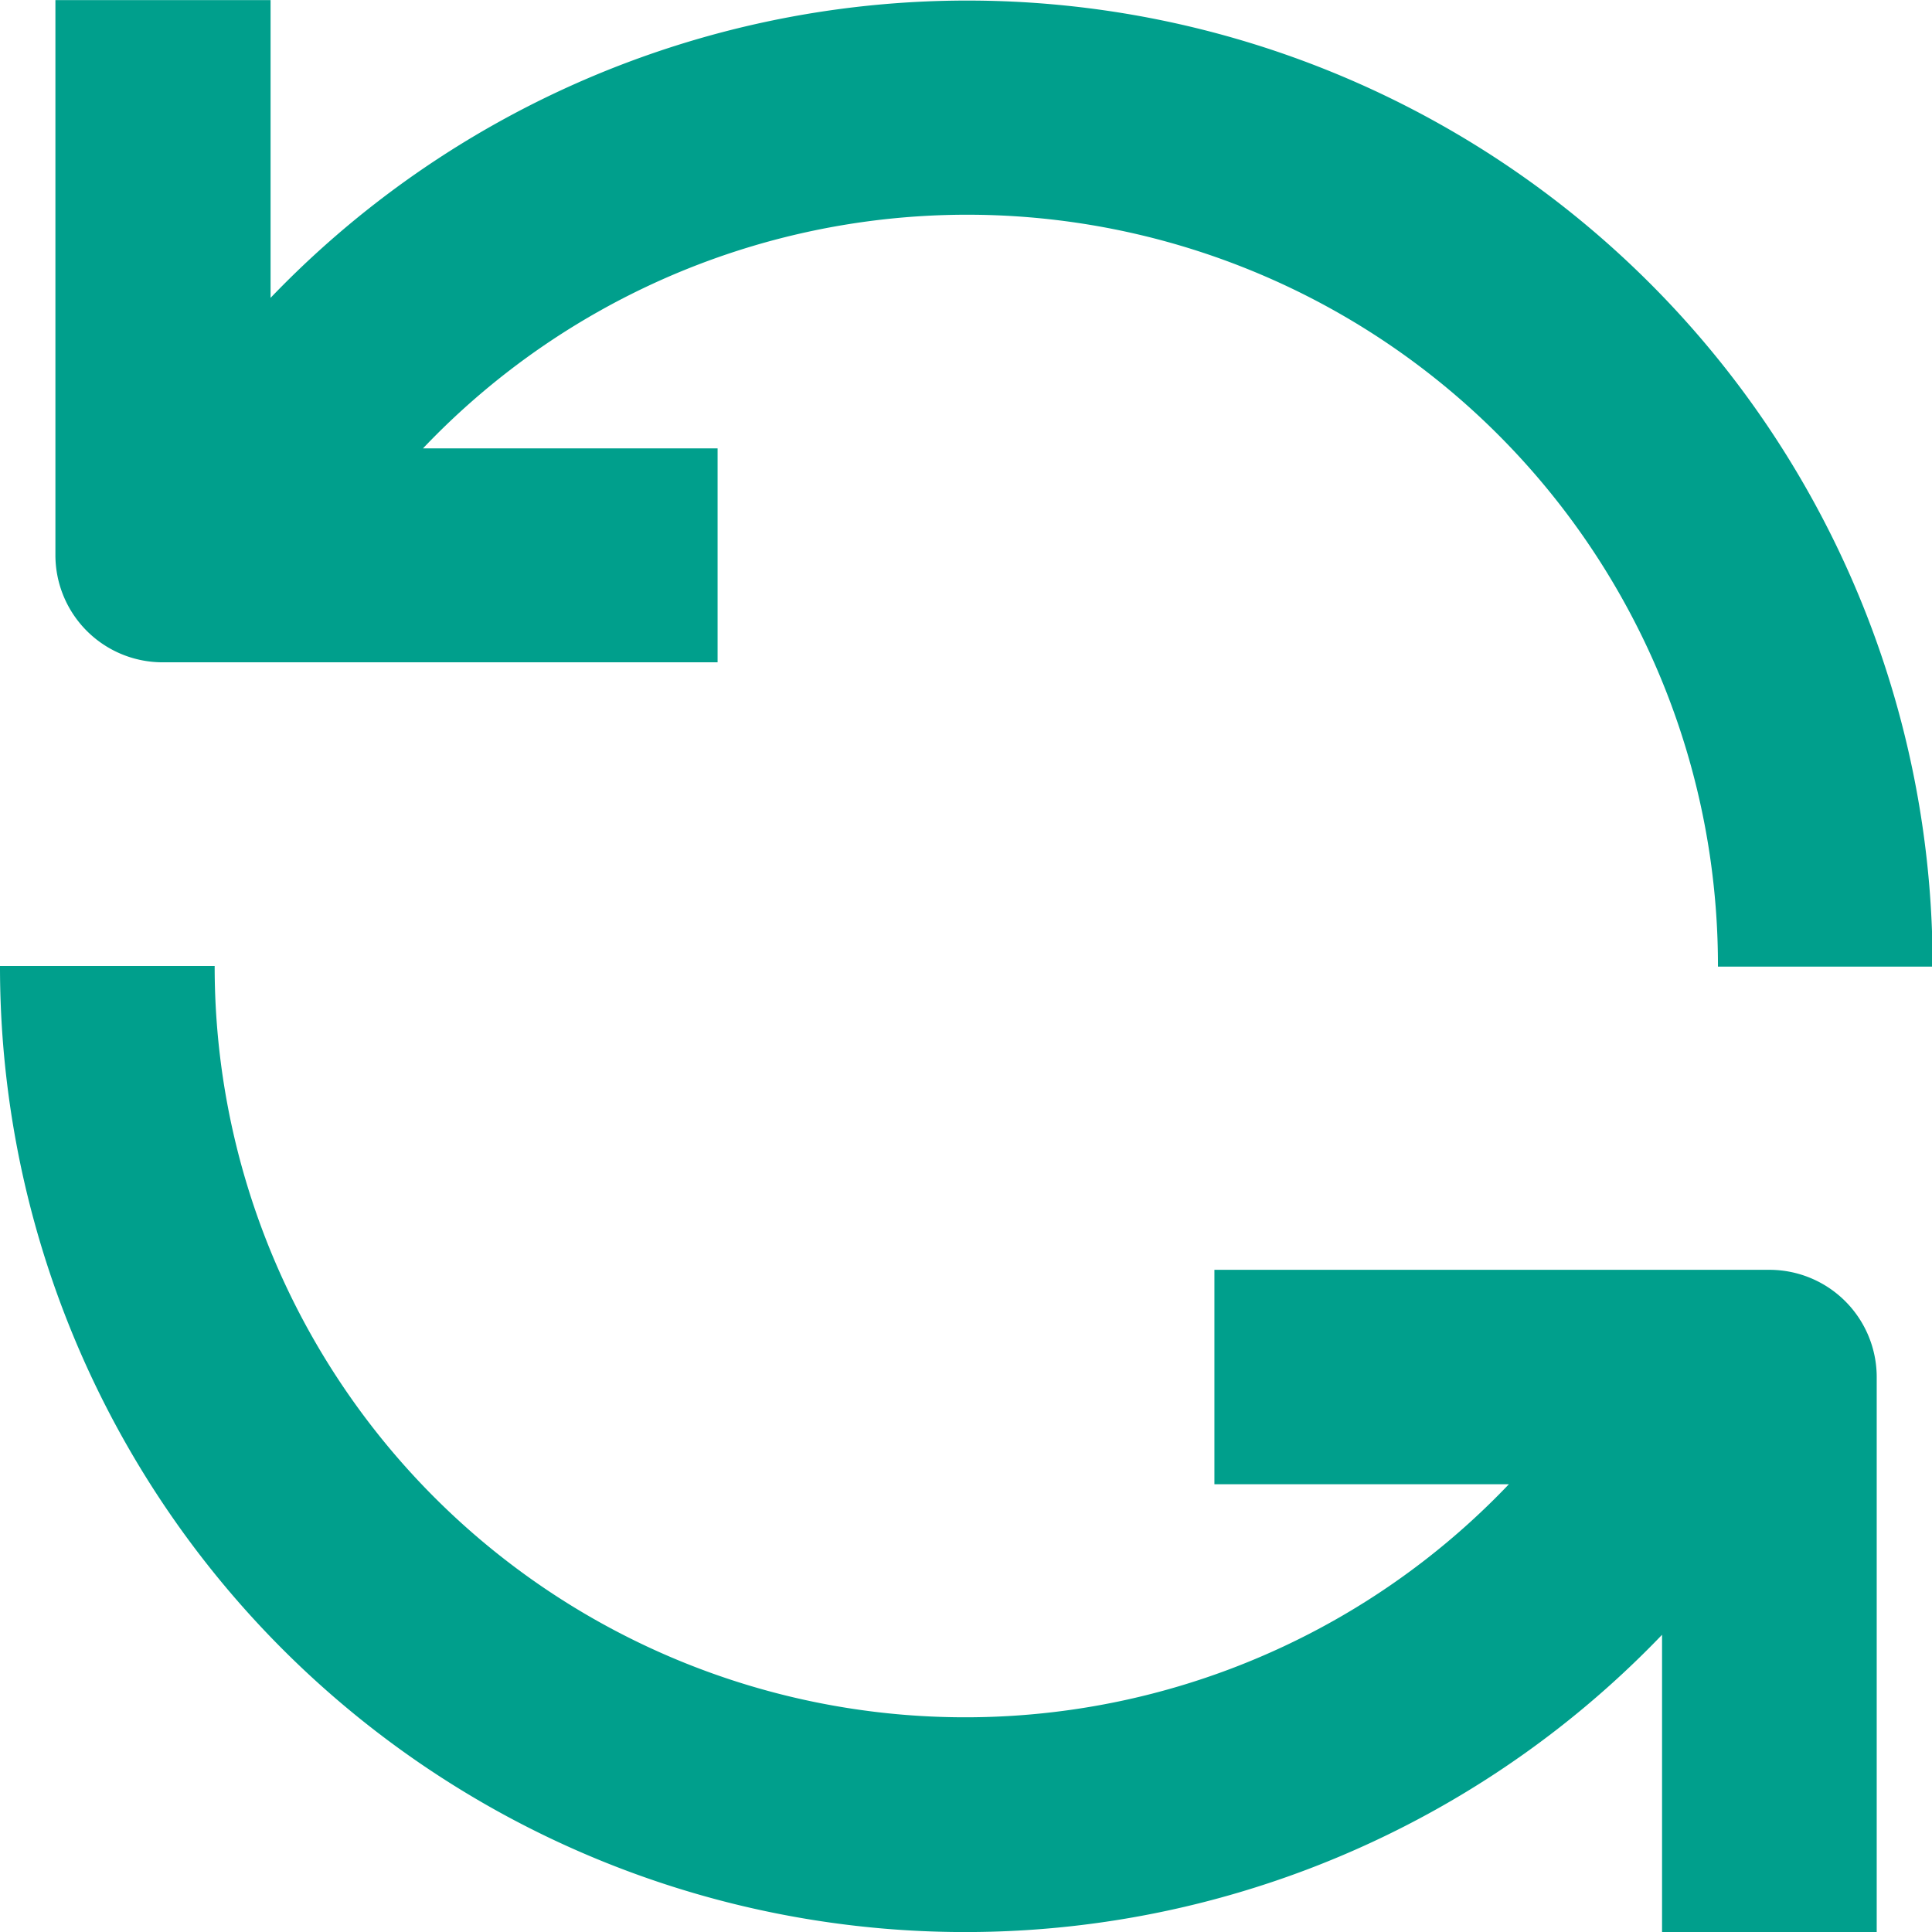
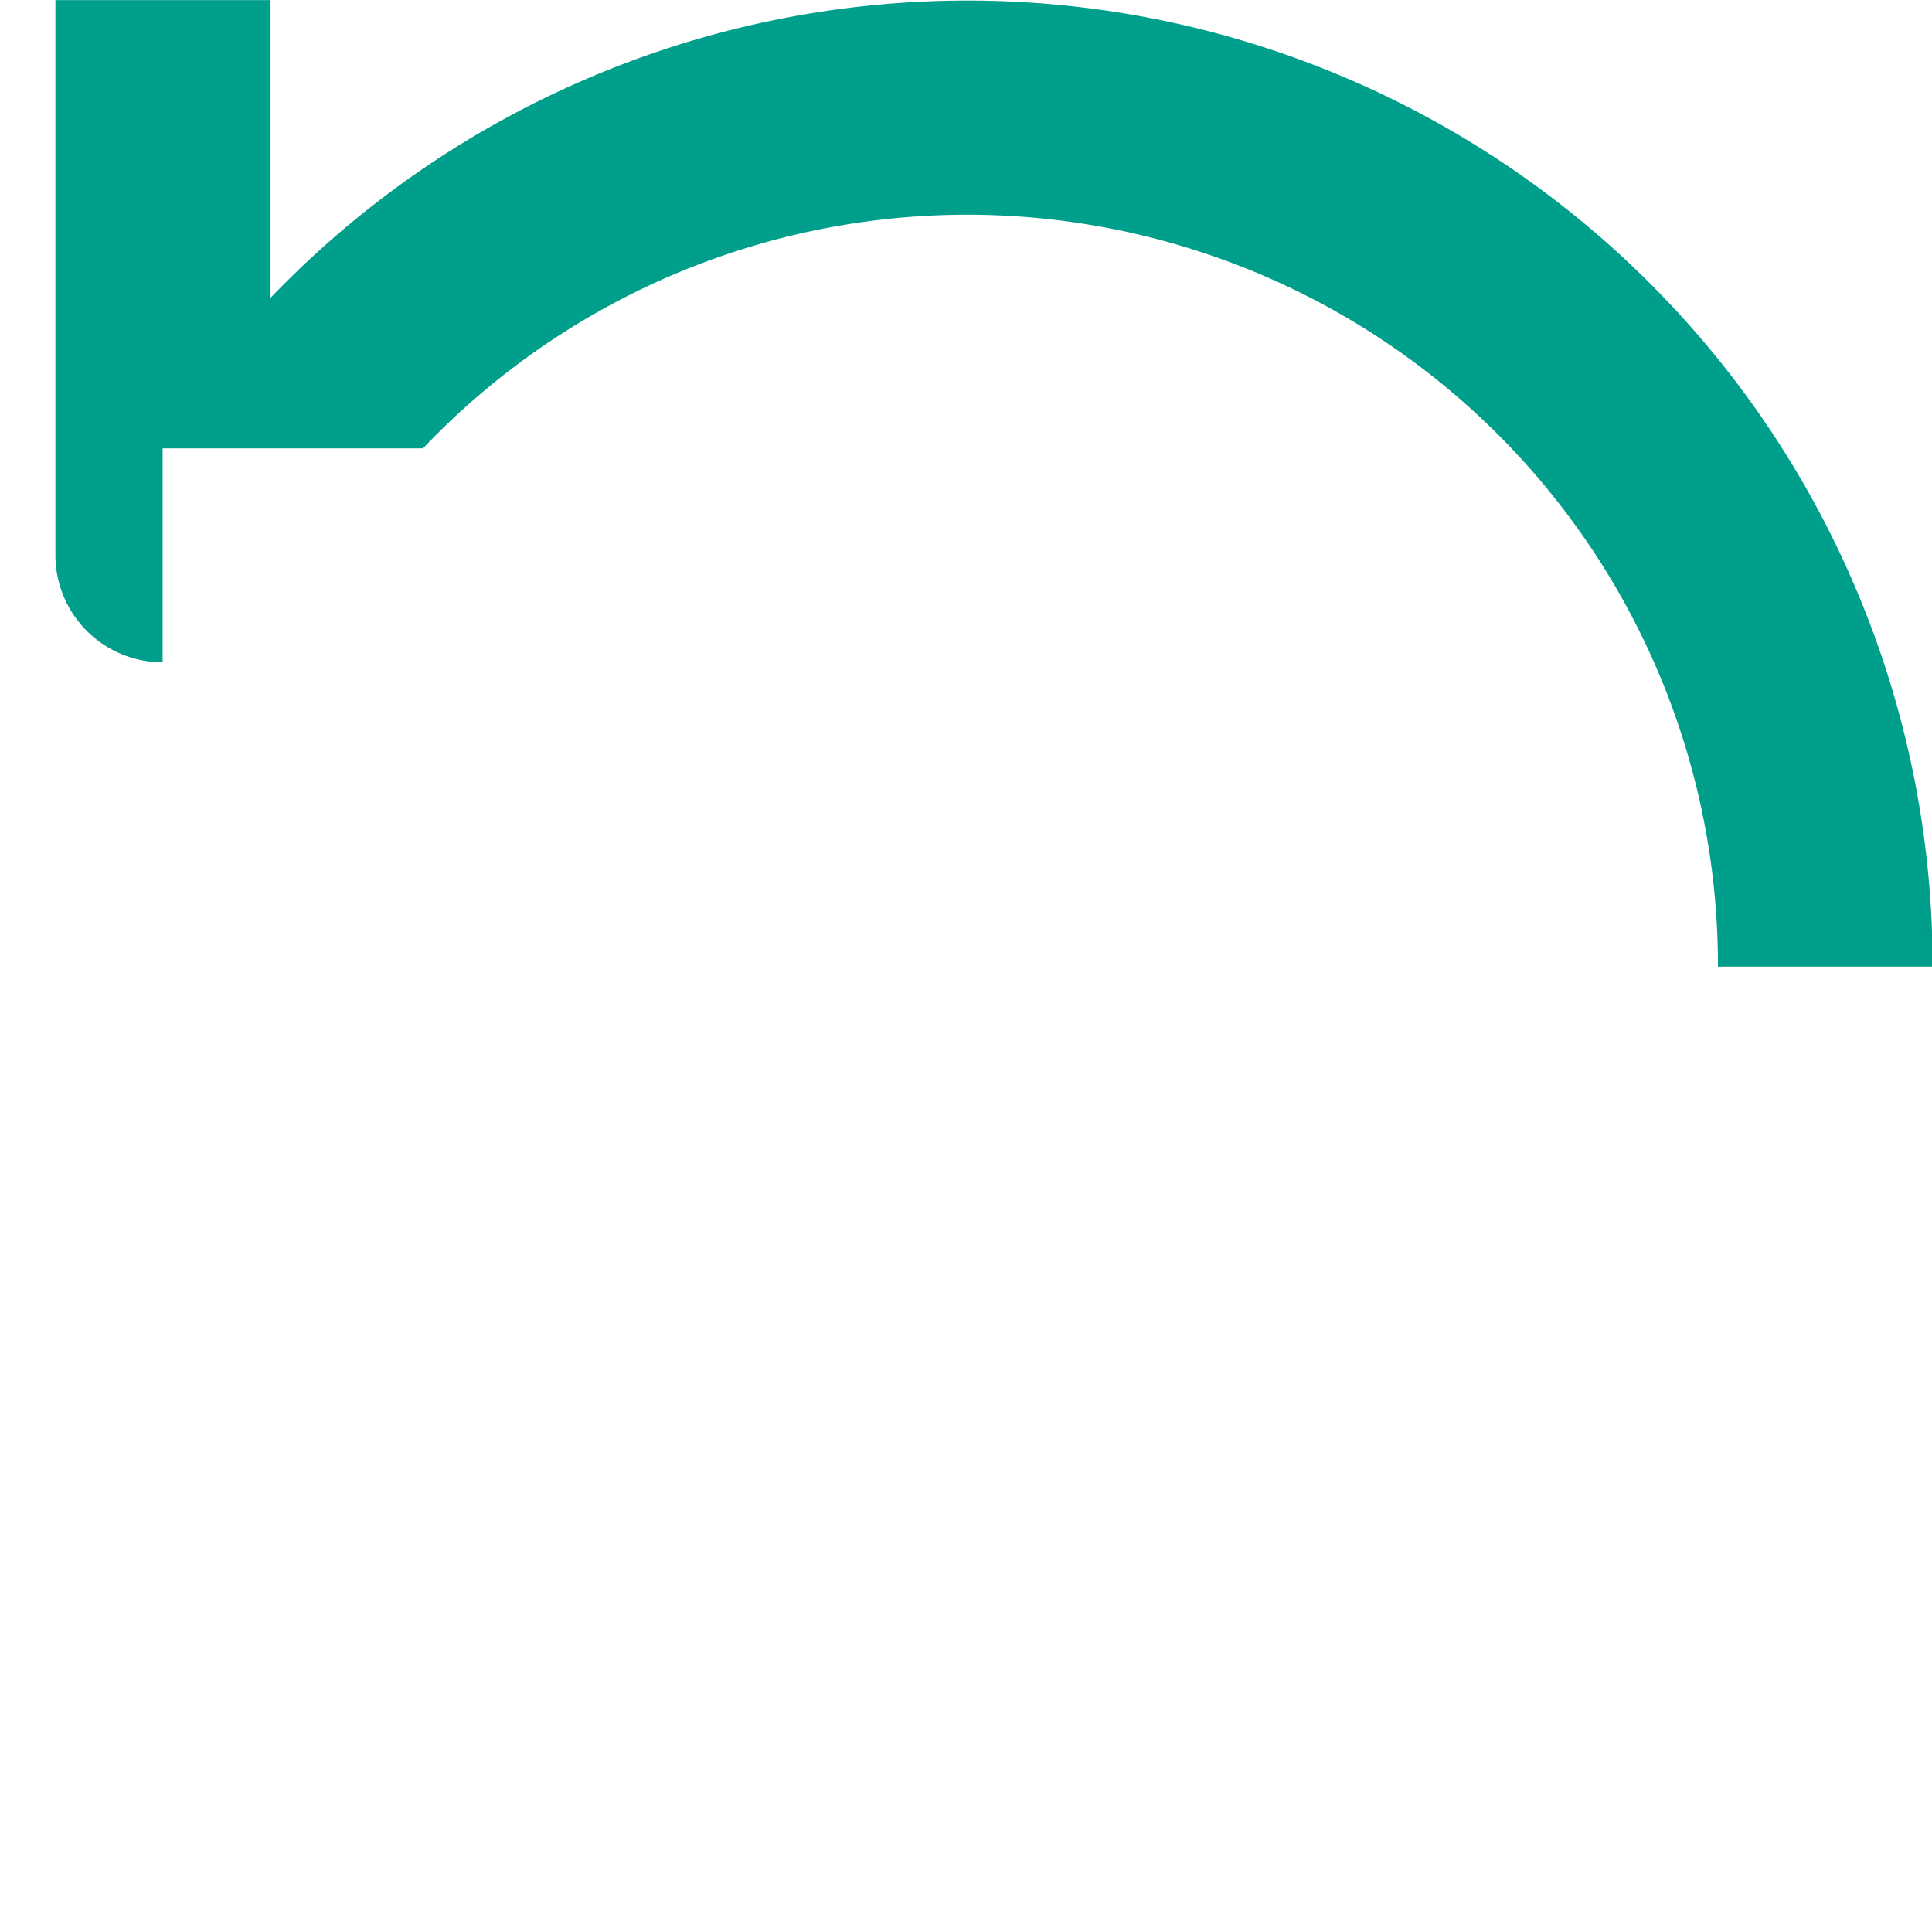
<svg xmlns="http://www.w3.org/2000/svg" width="15.516" height="15.517" viewBox="0 0 15.516 15.517">
  <g id="_3253852561623582226" data-name="3253852561623582226" transform="translate(-20 -19.999)">
-     <path id="Path_21" data-name="Path 21" d="M22.58,25.318h4.457V23.6H24.671a6.029,6.029,0,0,1,10.4,4.162h1.724a7.752,7.752,0,0,0-13.348-5.371V20H21.719v4.457A.861.861,0,0,0,22.58,25.318Z" transform="translate(-1.274)" fill="#009f8c" />
-     <path id="Path_22" data-name="Path 22" d="M34.21,52.44H29.753v1.722h2.365A6.028,6.028,0,0,1,21.724,50H20a7.752,7.752,0,0,0,13.348,5.371v2.387h1.724V53.3A.862.862,0,0,0,34.21,52.44Z" transform="translate(0 -22.243)" fill="#009f8c" />
+     <path id="Path_21" data-name="Path 21" d="M22.58,25.318V23.6H24.671a6.029,6.029,0,0,1,10.4,4.162h1.724a7.752,7.752,0,0,0-13.348-5.371V20H21.719v4.457A.861.861,0,0,0,22.58,25.318Z" transform="translate(-1.274)" fill="#009f8c" />
  </g>
</svg>